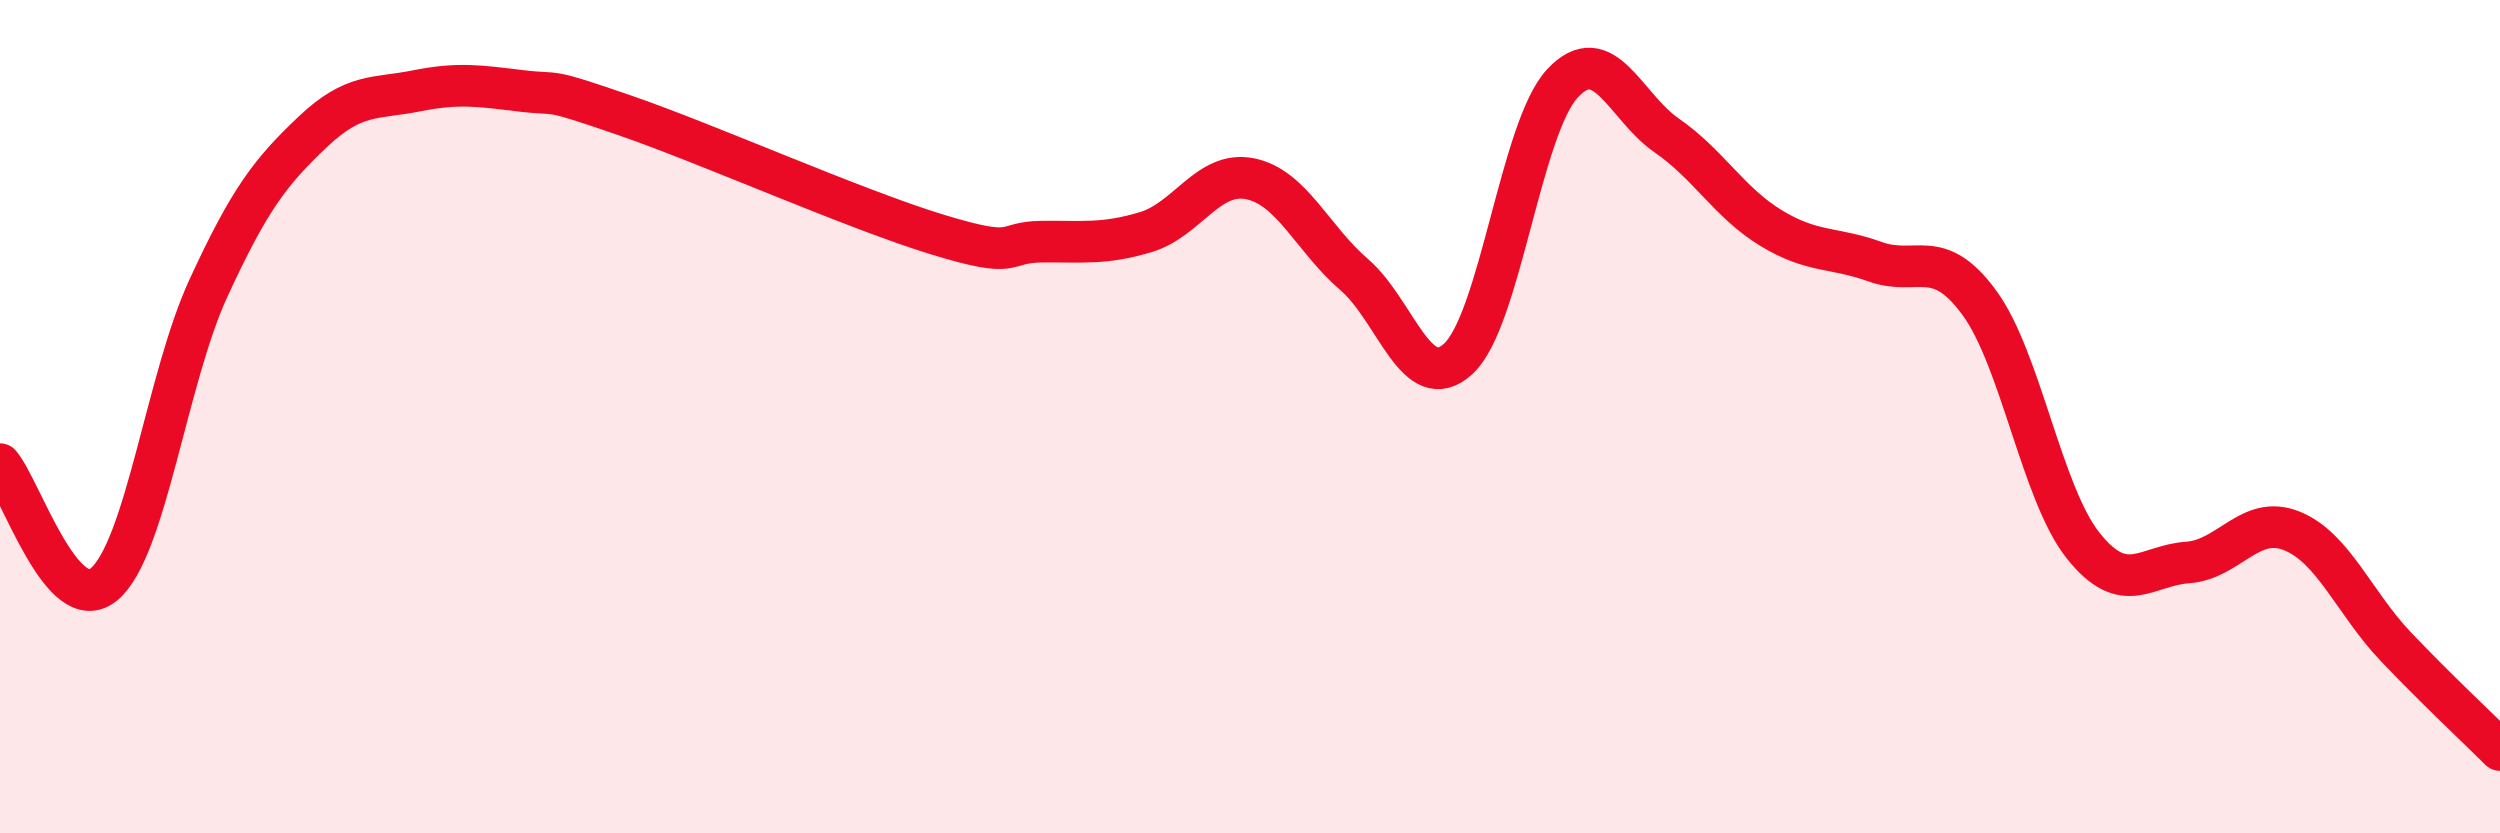
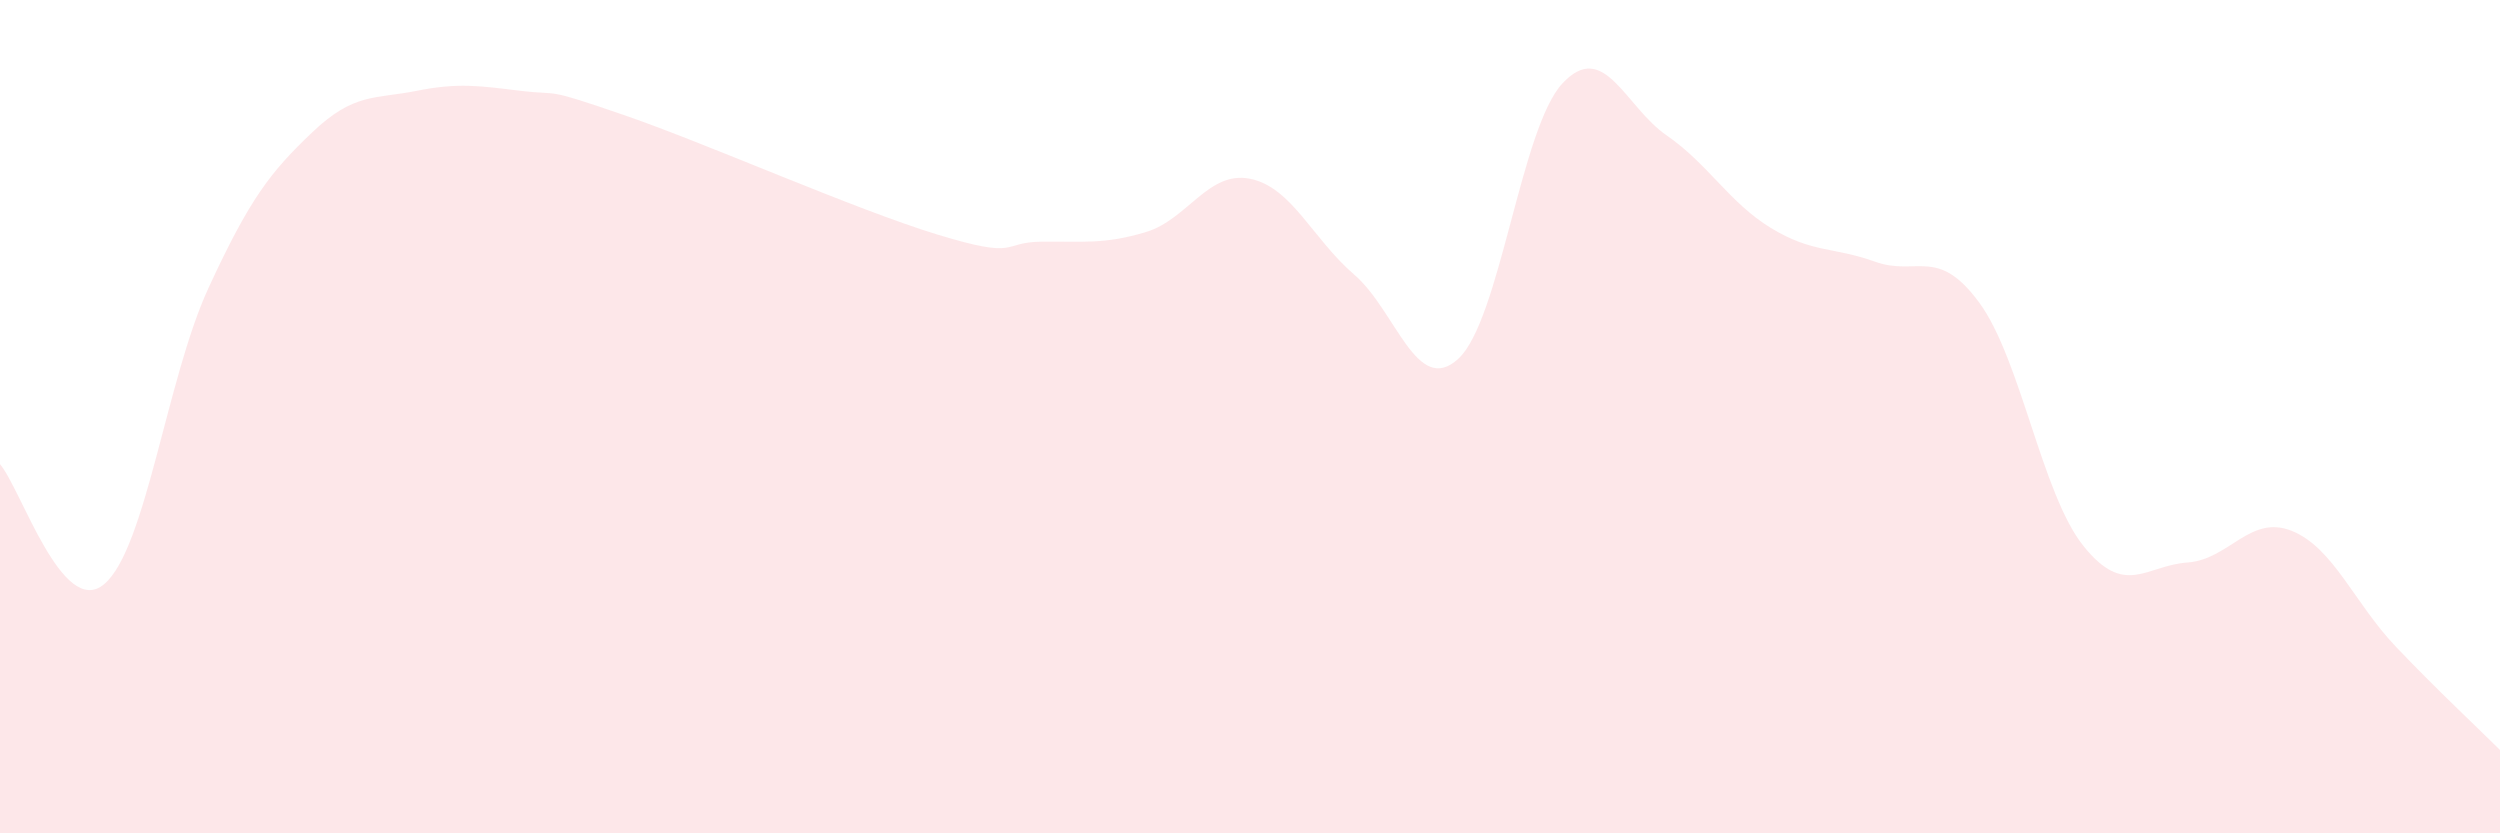
<svg xmlns="http://www.w3.org/2000/svg" width="60" height="20" viewBox="0 0 60 20">
  <path d="M 0,11.14 C 0.5,11.72 1.5,14.86 2.5,14.02 C 3.5,13.18 4,9.09 5,6.92 C 6,4.75 6.5,4.12 7.5,3.17 C 8.5,2.22 9,2.38 10,2.18 C 11,1.98 11.5,2.06 12.5,2.18 C 13.5,2.3 13,2.08 15,2.77 C 17,3.46 20.5,5.02 22.5,5.63 C 24.5,6.24 24,5.81 25,5.8 C 26,5.79 26.5,5.87 27.5,5.57 C 28.5,5.27 29,4.09 30,4.29 C 31,4.49 31.5,5.73 32.5,6.59 C 33.5,7.45 34,9.53 35,8.61 C 36,7.69 36.5,3.07 37.5,2 C 38.5,0.93 39,2.56 40,3.25 C 41,3.94 41.5,4.86 42.5,5.47 C 43.5,6.08 44,5.92 45,6.28 C 46,6.64 46.5,5.9 47.5,7.26 C 48.5,8.62 49,11.85 50,13.1 C 51,14.35 51.5,13.57 52.5,13.5 C 53.5,13.43 54,12.34 55,12.74 C 56,13.14 56.5,14.47 57.5,15.52 C 58.5,16.57 59.5,17.5 60,18L60 20L0 20Z" fill="#EB0A25" opacity="0.1" stroke-linecap="round" stroke-linejoin="round" />
-   <path d="M 0,11.14 C 0.5,11.72 1.5,14.86 2.5,14.02 C 3.5,13.18 4,9.09 5,6.92 C 6,4.75 6.5,4.12 7.5,3.17 C 8.5,2.22 9,2.38 10,2.18 C 11,1.98 11.5,2.06 12.5,2.18 C 13.5,2.3 13,2.08 15,2.77 C 17,3.46 20.5,5.02 22.5,5.63 C 24.5,6.24 24,5.81 25,5.8 C 26,5.79 26.5,5.87 27.5,5.57 C 28.5,5.27 29,4.09 30,4.29 C 31,4.49 31.5,5.73 32.5,6.59 C 33.5,7.45 34,9.53 35,8.61 C 36,7.69 36.5,3.07 37.5,2 C 38.5,0.93 39,2.56 40,3.25 C 41,3.94 41.5,4.86 42.5,5.47 C 43.5,6.08 44,5.92 45,6.28 C 46,6.64 46.5,5.9 47.5,7.26 C 48.5,8.62 49,11.85 50,13.1 C 51,14.35 51.5,13.57 52.5,13.5 C 53.5,13.43 54,12.34 55,12.74 C 56,13.14 56.5,14.47 57.5,15.52 C 58.5,16.57 59.5,17.5 60,18" stroke="#EB0A25" stroke-width="1" fill="none" stroke-linecap="round" stroke-linejoin="round" />
</svg>